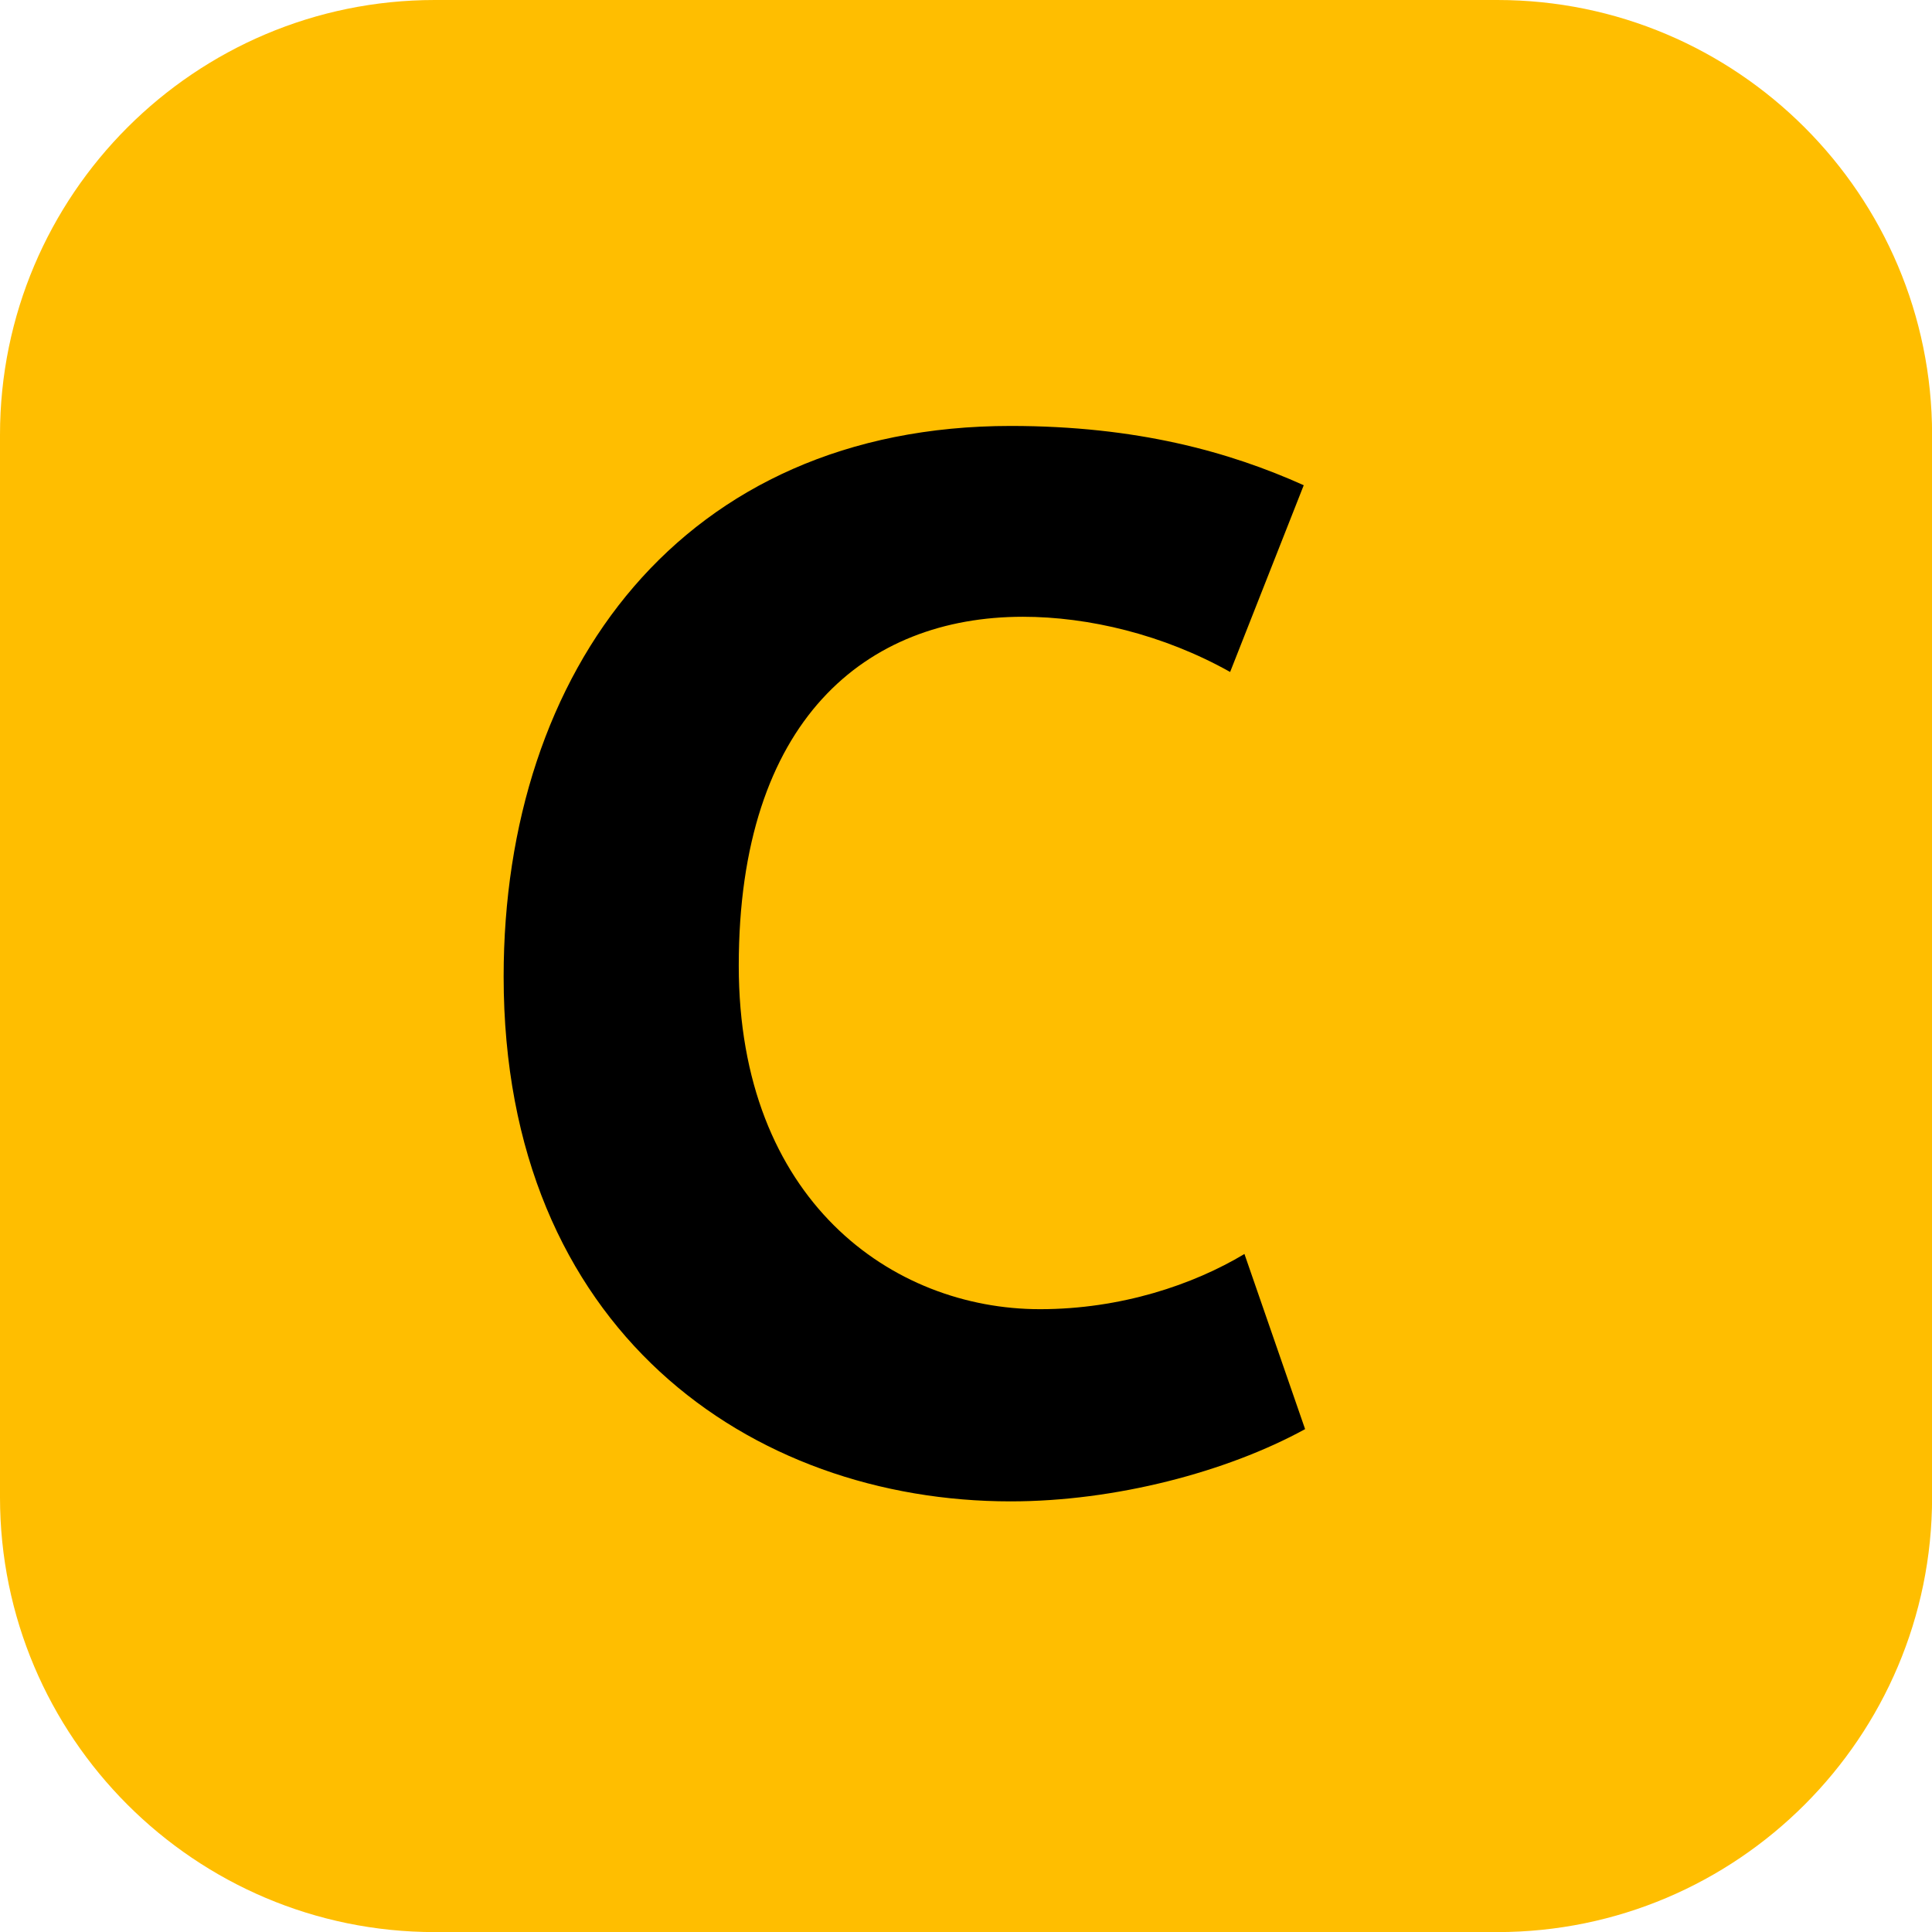
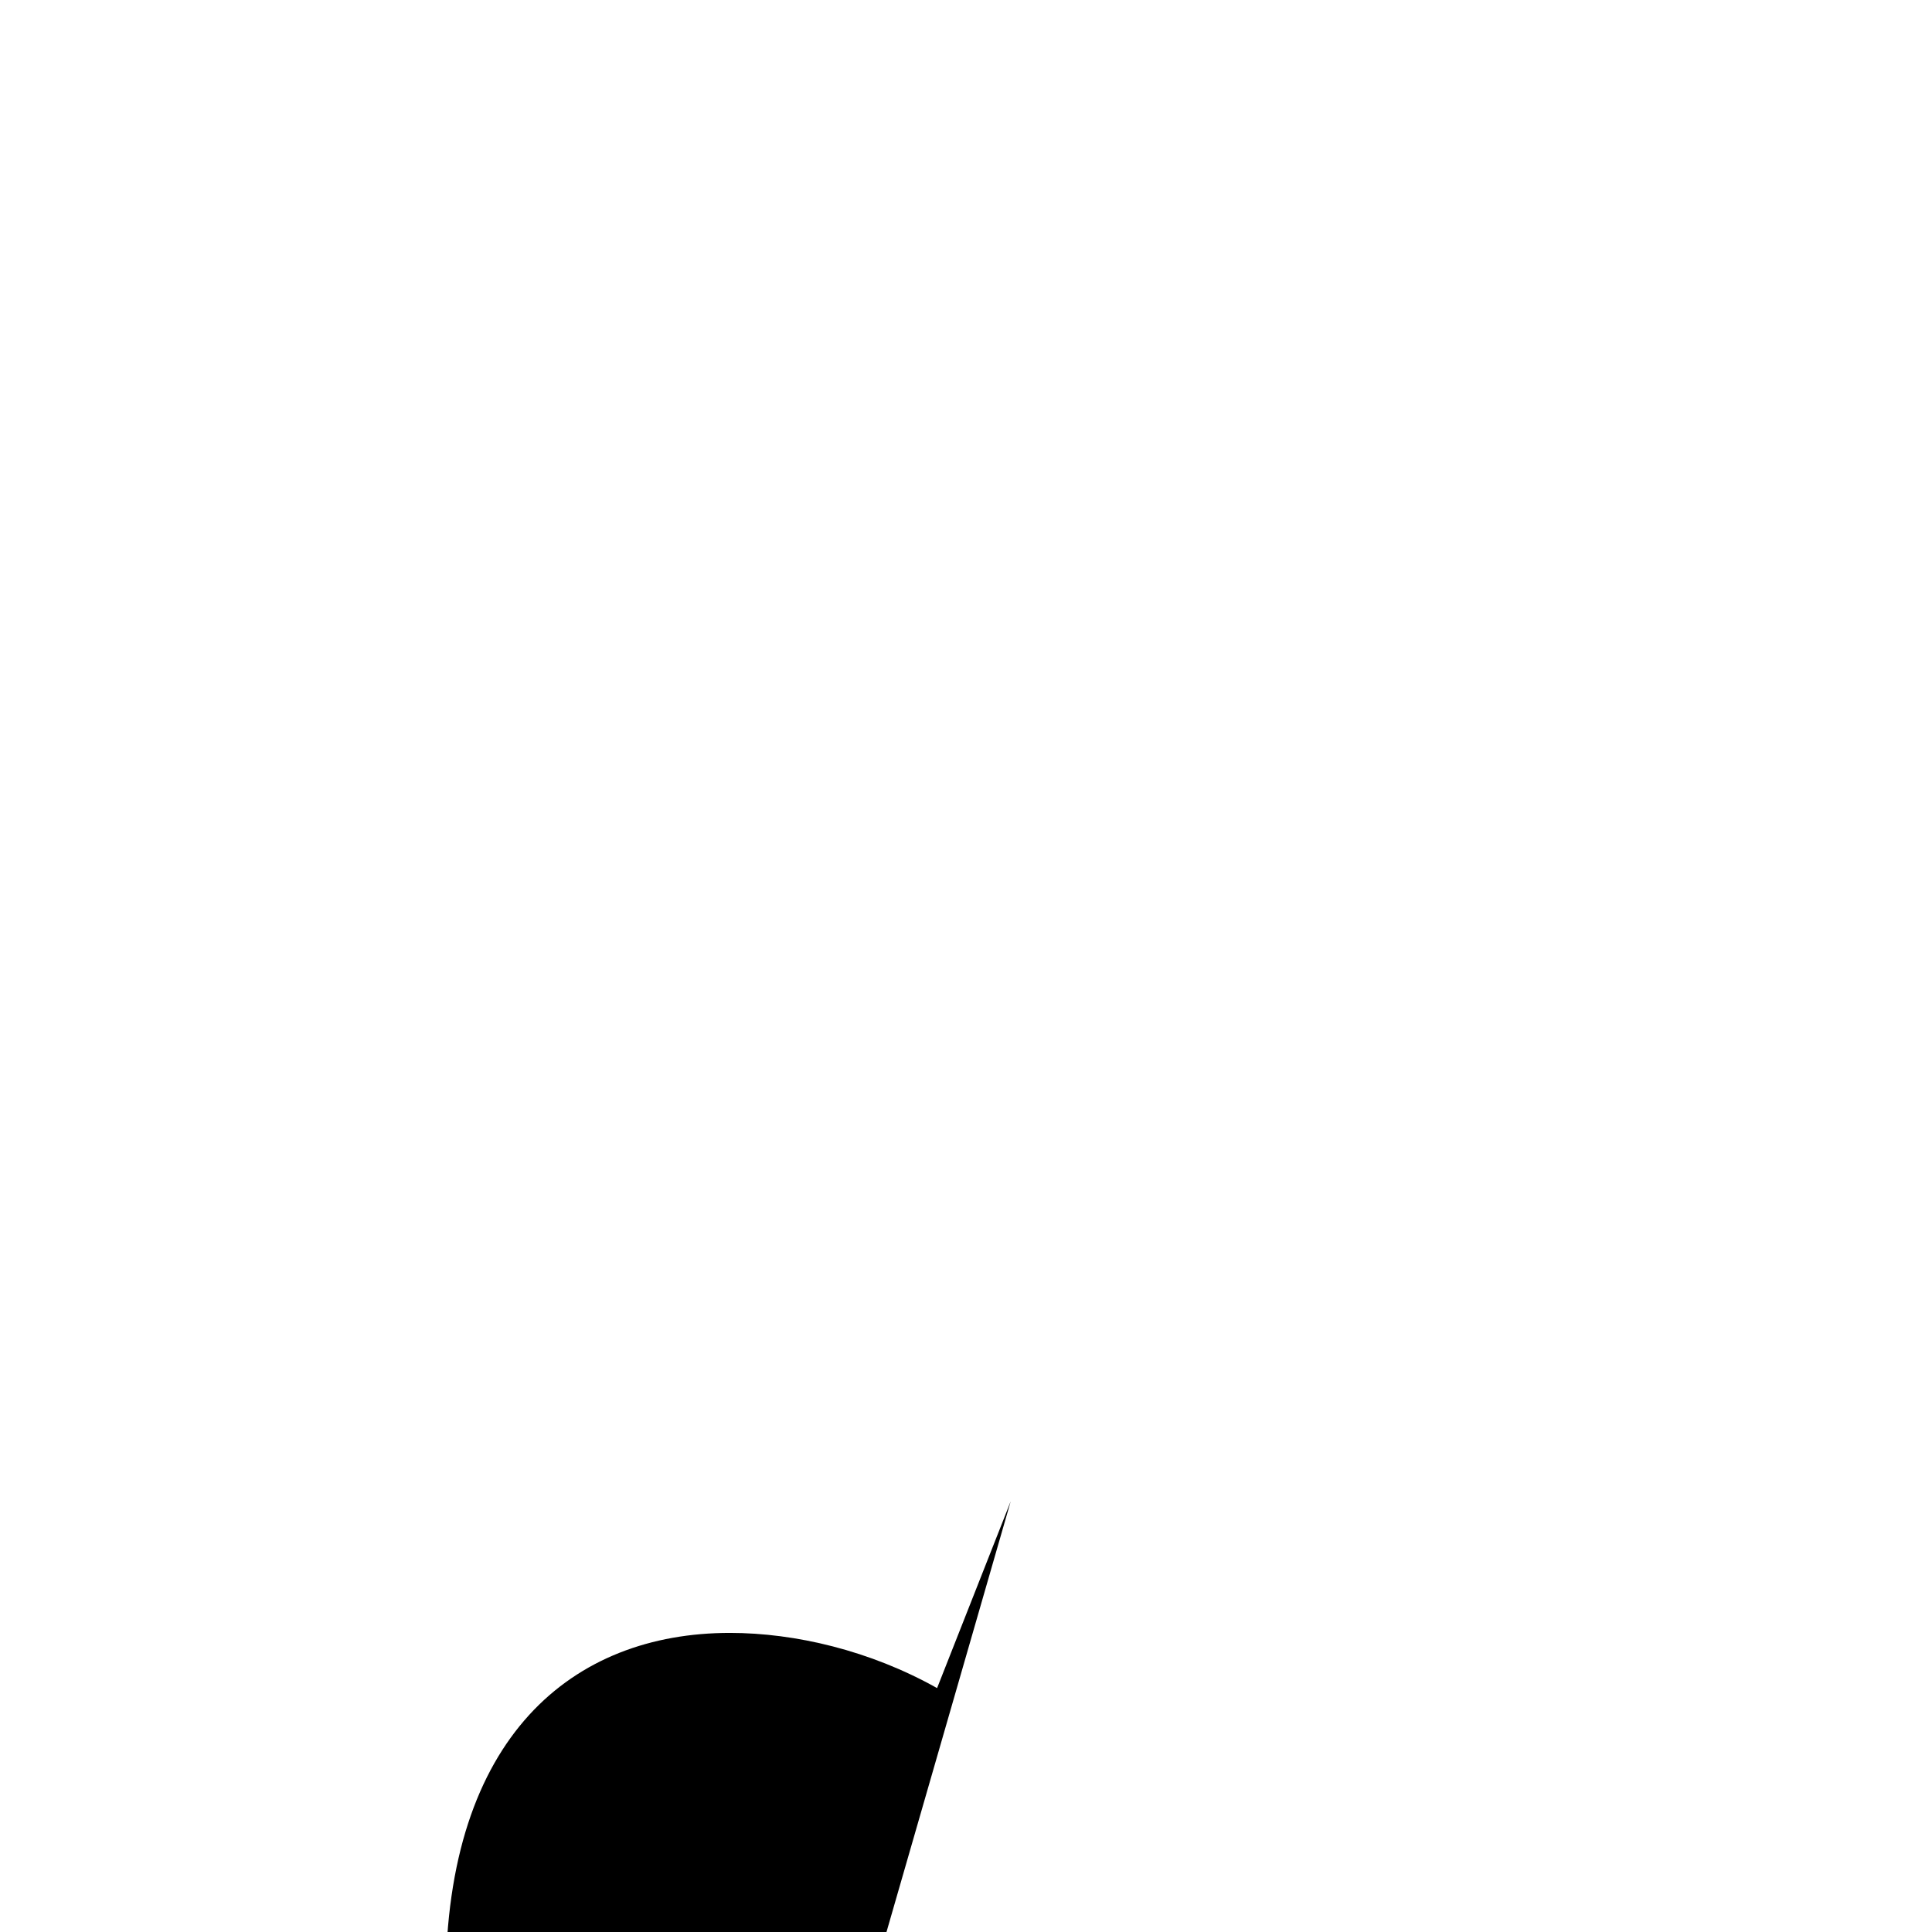
<svg xmlns="http://www.w3.org/2000/svg" xmlns:ns1="http://sodipodi.sourceforge.net/DTD/sodipodi-0.dtd" xmlns:ns2="http://www.inkscape.org/namespaces/inkscape" xmlns:xlink="http://www.w3.org/1999/xlink" version="1.1" id="Layer_1" x="0px" y="0px" viewBox="0 0 400 400" xml:space="preserve" ns1:docname="idf_indice_rer_C.svg" width="400" height="400" ns2:version="1.1.2 (0a00cf5339, 2022-02-04)">
  <defs id="defs917" />
  <ns1:namedview id="namedview915" pagecolor="#ffffff" bordercolor="#666666" borderopacity="1.0" ns2:pageshadow="2" ns2:pageopacity="0.0" ns2:pagecheckerboard="0" showgrid="false" fit-margin-top="0" fit-margin-left="0" fit-margin-right="0" fit-margin-bottom="0" ns2:zoom="2.9770723" ns2:cx="9.237263" ns2:cy="141.91795" ns2:window-width="1850" ns2:window-height="1016" ns2:window-x="1990" ns2:window-y="27" ns2:window-maximized="1" ns2:current-layer="Layer_1" />
  <style type="text/css" id="style900">
	.st0{clip-path:url(#SVGID_00000098201985115563230220000009768346319938619311_);fill:#FFBE00;}
	.st1{clip-path:url(#SVGID_00000098201985115563230220000009768346319938619311_);}
</style>
  <g id="g912" transform="scale(1.411)">
    <defs id="defs903">
      <rect id="SVGID_1_" width="283.5" height="283.5" x="0" y="0" />
    </defs>
    <clipPath id="SVGID_00000096027452549091411710000008438175786505644190_">
      <use xlink:href="#SVGID_1_" style="overflow:visible" id="use905" x="0" y="0" width="100%" height="100%" />
    </clipPath>
-     <path style="fill:#ffbe00" d="M 219.7,283.5 H 63.8 C 28.6,283.5 0,254.9 0,219.7 V 63.8 C 0,28.6 28.6,0 63.8,0 h 155.9 c 35.2,0 63.8,28.6 63.8,63.8 v 155.9 c 0,35.2 -28.6,63.8 -63.8,63.8" clip-path="url(#SVGID_00000096027452549091411710000008438175786505644190_)" id="path908" />
-     <path d="m 148.3,220.3 c -38.1,0 -74.4,-25.1 -74.4,-77 0,-44.9 26.2,-80.8 74.4,-80.8 18.5,0 32.1,3.8 43,8.7 l -10.8,27.4 c -9.8,-5.5 -20.8,-8.1 -30.4,-8.1 -23,0 -41.7,15.1 -41.7,51.2 0,34.4 22.5,50.4 44.2,50.4 11.9,0 22.5,-3.6 30,-8.1 l 8.9,25.7 c -11.5,6.3 -27.9,10.6 -43.2,10.6" clip-path="url(#SVGID_00000096027452549091411710000008438175786505644190_)" id="path910" />
+     <path d="m 148.3,220.3 l -10.8,27.4 c -9.8,-5.5 -20.8,-8.1 -30.4,-8.1 -23,0 -41.7,15.1 -41.7,51.2 0,34.4 22.5,50.4 44.2,50.4 11.9,0 22.5,-3.6 30,-8.1 l 8.9,25.7 c -11.5,6.3 -27.9,10.6 -43.2,10.6" clip-path="url(#SVGID_00000096027452549091411710000008438175786505644190_)" id="path910" />
  </g>
</svg>